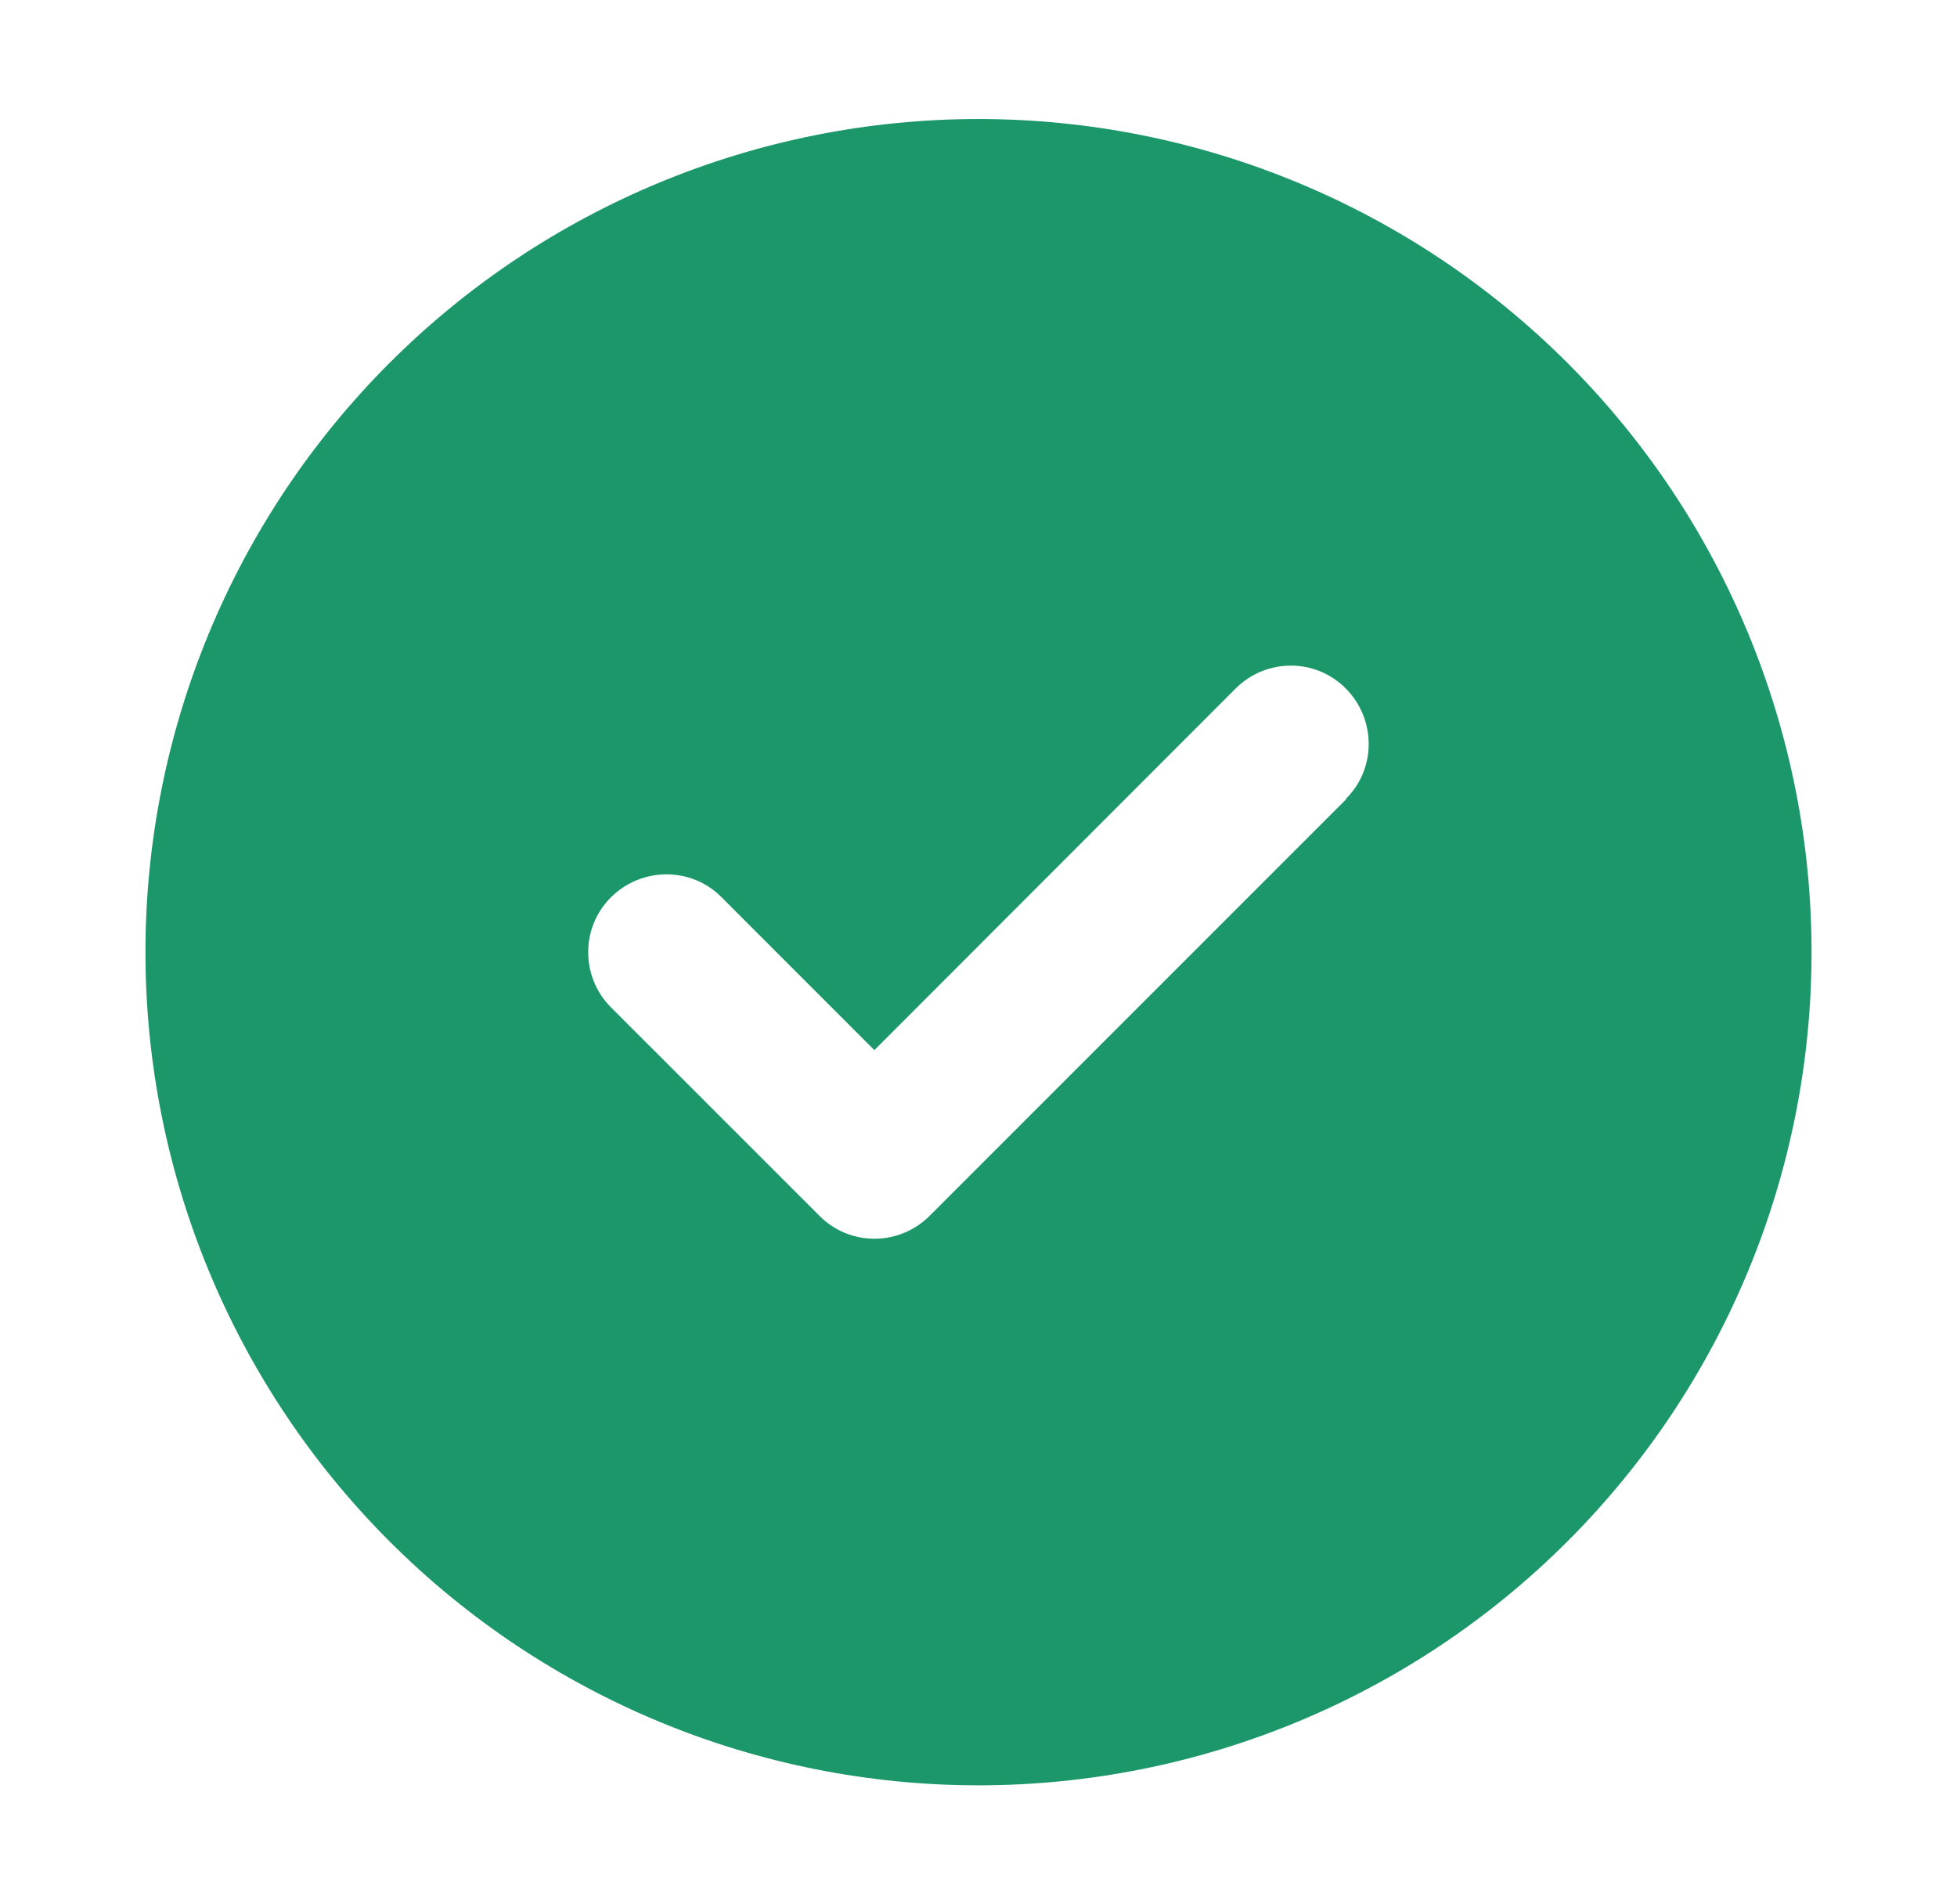
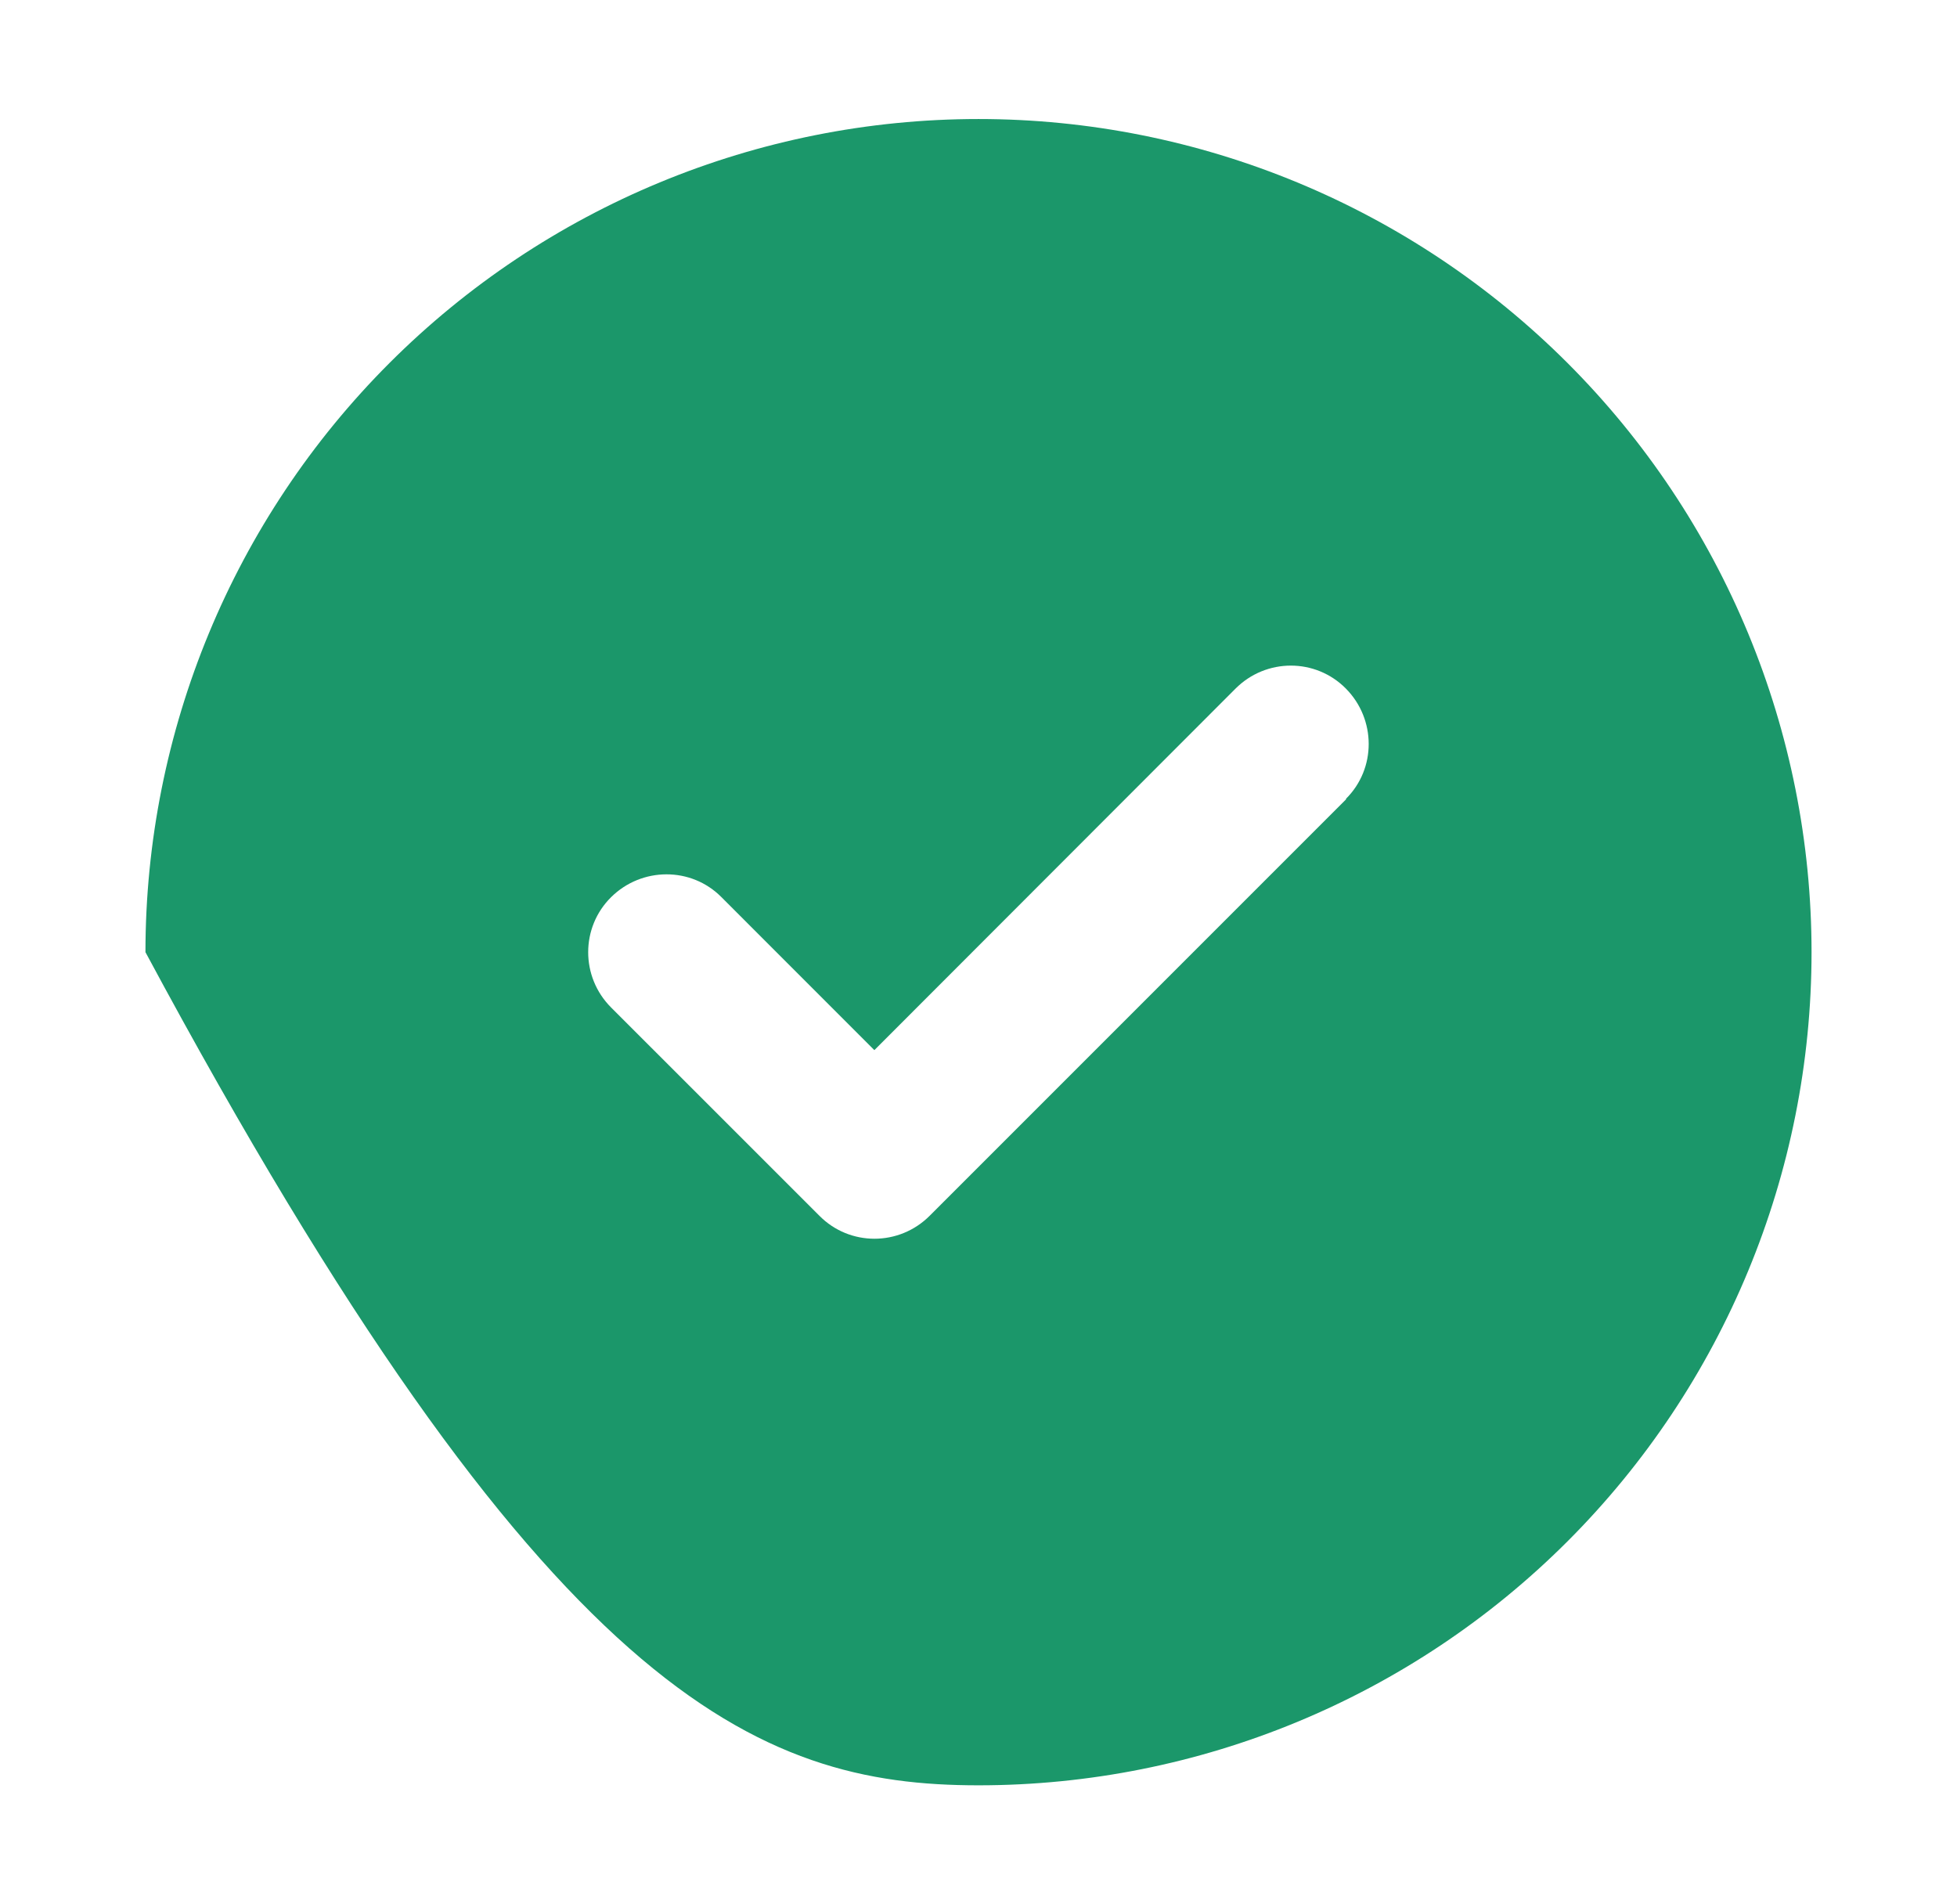
<svg xmlns="http://www.w3.org/2000/svg" width="37" height="36" viewBox="0 0 37 36" fill="none">
  <g id="circle-check">
-     <path id="Vector" d="M18.5 33.75C22.677 33.75 26.683 32.091 29.637 29.137C32.591 26.183 34.25 22.177 34.25 18C34.25 13.823 32.591 9.817 29.637 6.863C26.683 3.909 22.677 2.25 18.5 2.25C14.323 2.25 10.317 3.909 7.363 6.863C4.409 9.817 2.75 13.823 2.75 18C2.75 22.177 4.409 26.183 7.363 29.137C10.317 32.091 14.323 33.75 18.5 33.75ZM25.452 15.108L17.577 22.983C16.999 23.562 16.064 23.562 15.492 22.983L11.554 19.046C10.976 18.468 10.976 17.532 11.554 16.96C12.132 16.388 13.068 16.382 13.64 16.96L16.531 19.852L23.36 13.017C23.939 12.438 24.874 12.438 25.446 13.017C26.018 13.595 26.024 14.53 25.446 15.102L25.452 15.108Z" fill="#1B976A" />
+     <path id="Vector" d="M18.5 33.75C22.677 33.75 26.683 32.091 29.637 29.137C32.591 26.183 34.25 22.177 34.25 18C34.25 13.823 32.591 9.817 29.637 6.863C26.683 3.909 22.677 2.25 18.5 2.25C14.323 2.25 10.317 3.909 7.363 6.863C4.409 9.817 2.75 13.823 2.75 18C10.317 32.091 14.323 33.75 18.5 33.75ZM25.452 15.108L17.577 22.983C16.999 23.562 16.064 23.562 15.492 22.983L11.554 19.046C10.976 18.468 10.976 17.532 11.554 16.96C12.132 16.388 13.068 16.382 13.64 16.96L16.531 19.852L23.36 13.017C23.939 12.438 24.874 12.438 25.446 13.017C26.018 13.595 26.024 14.53 25.446 15.102L25.452 15.108Z" fill="#1B976A" />
  </g>
</svg>